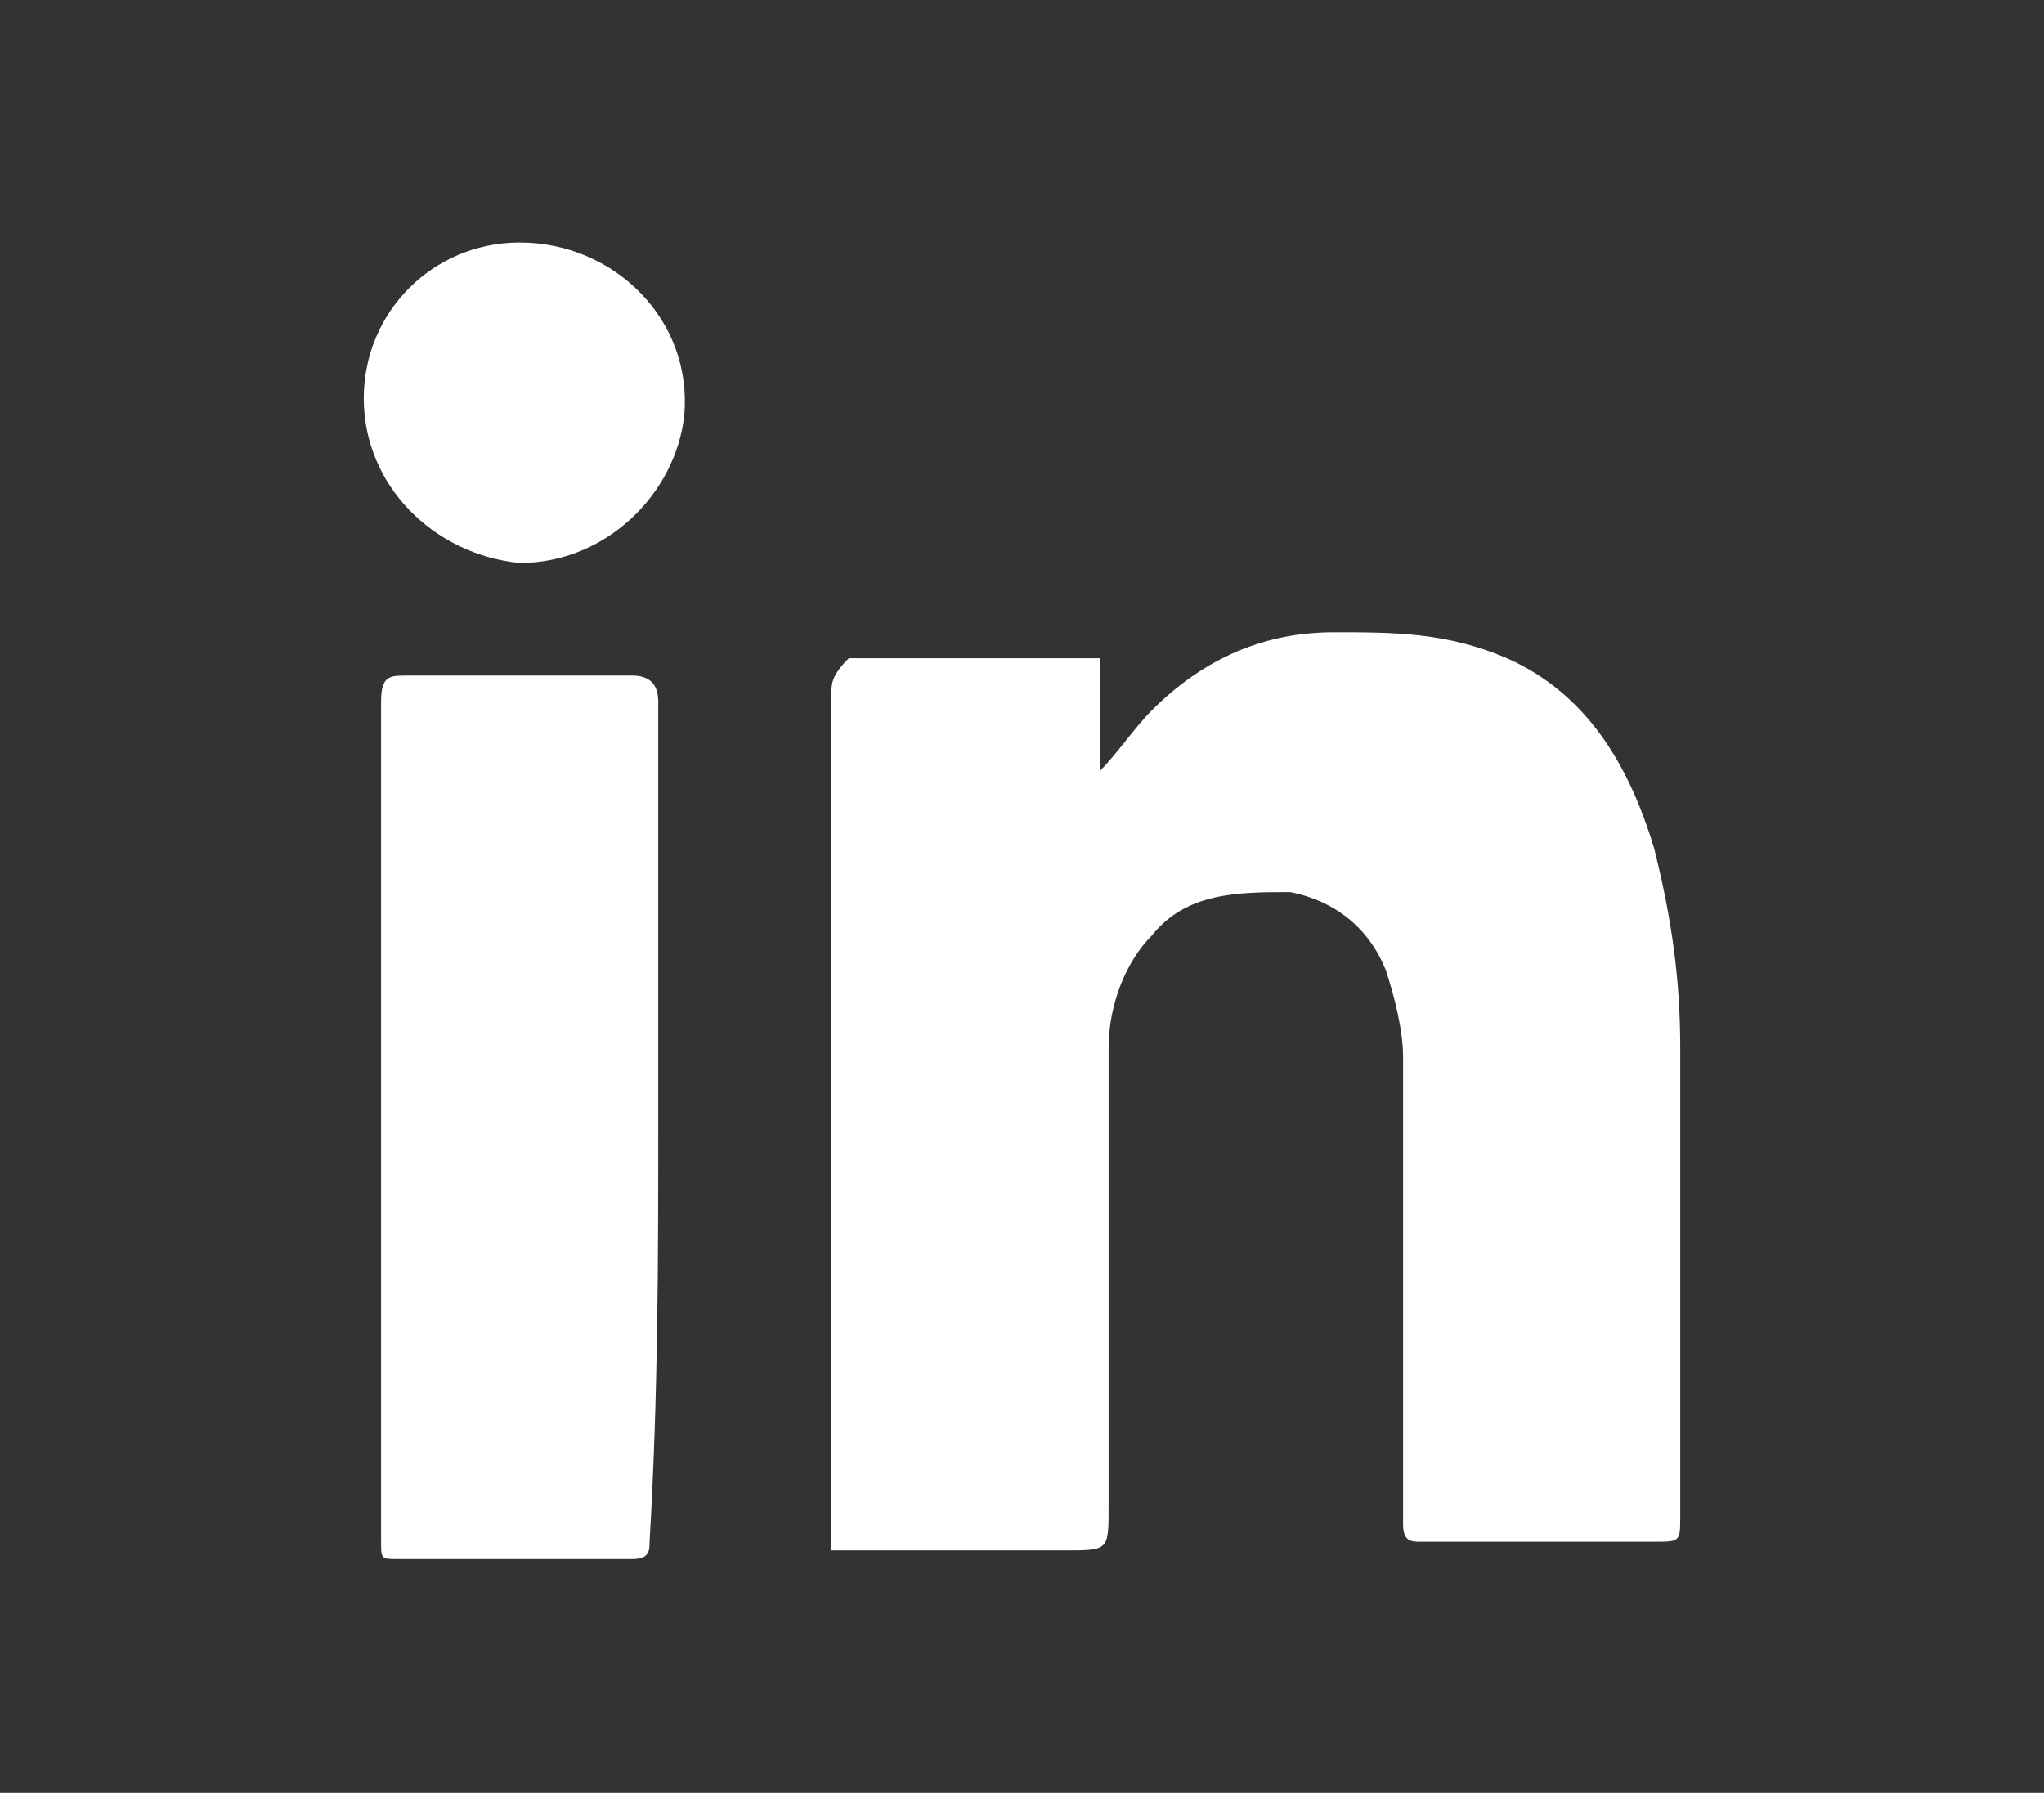
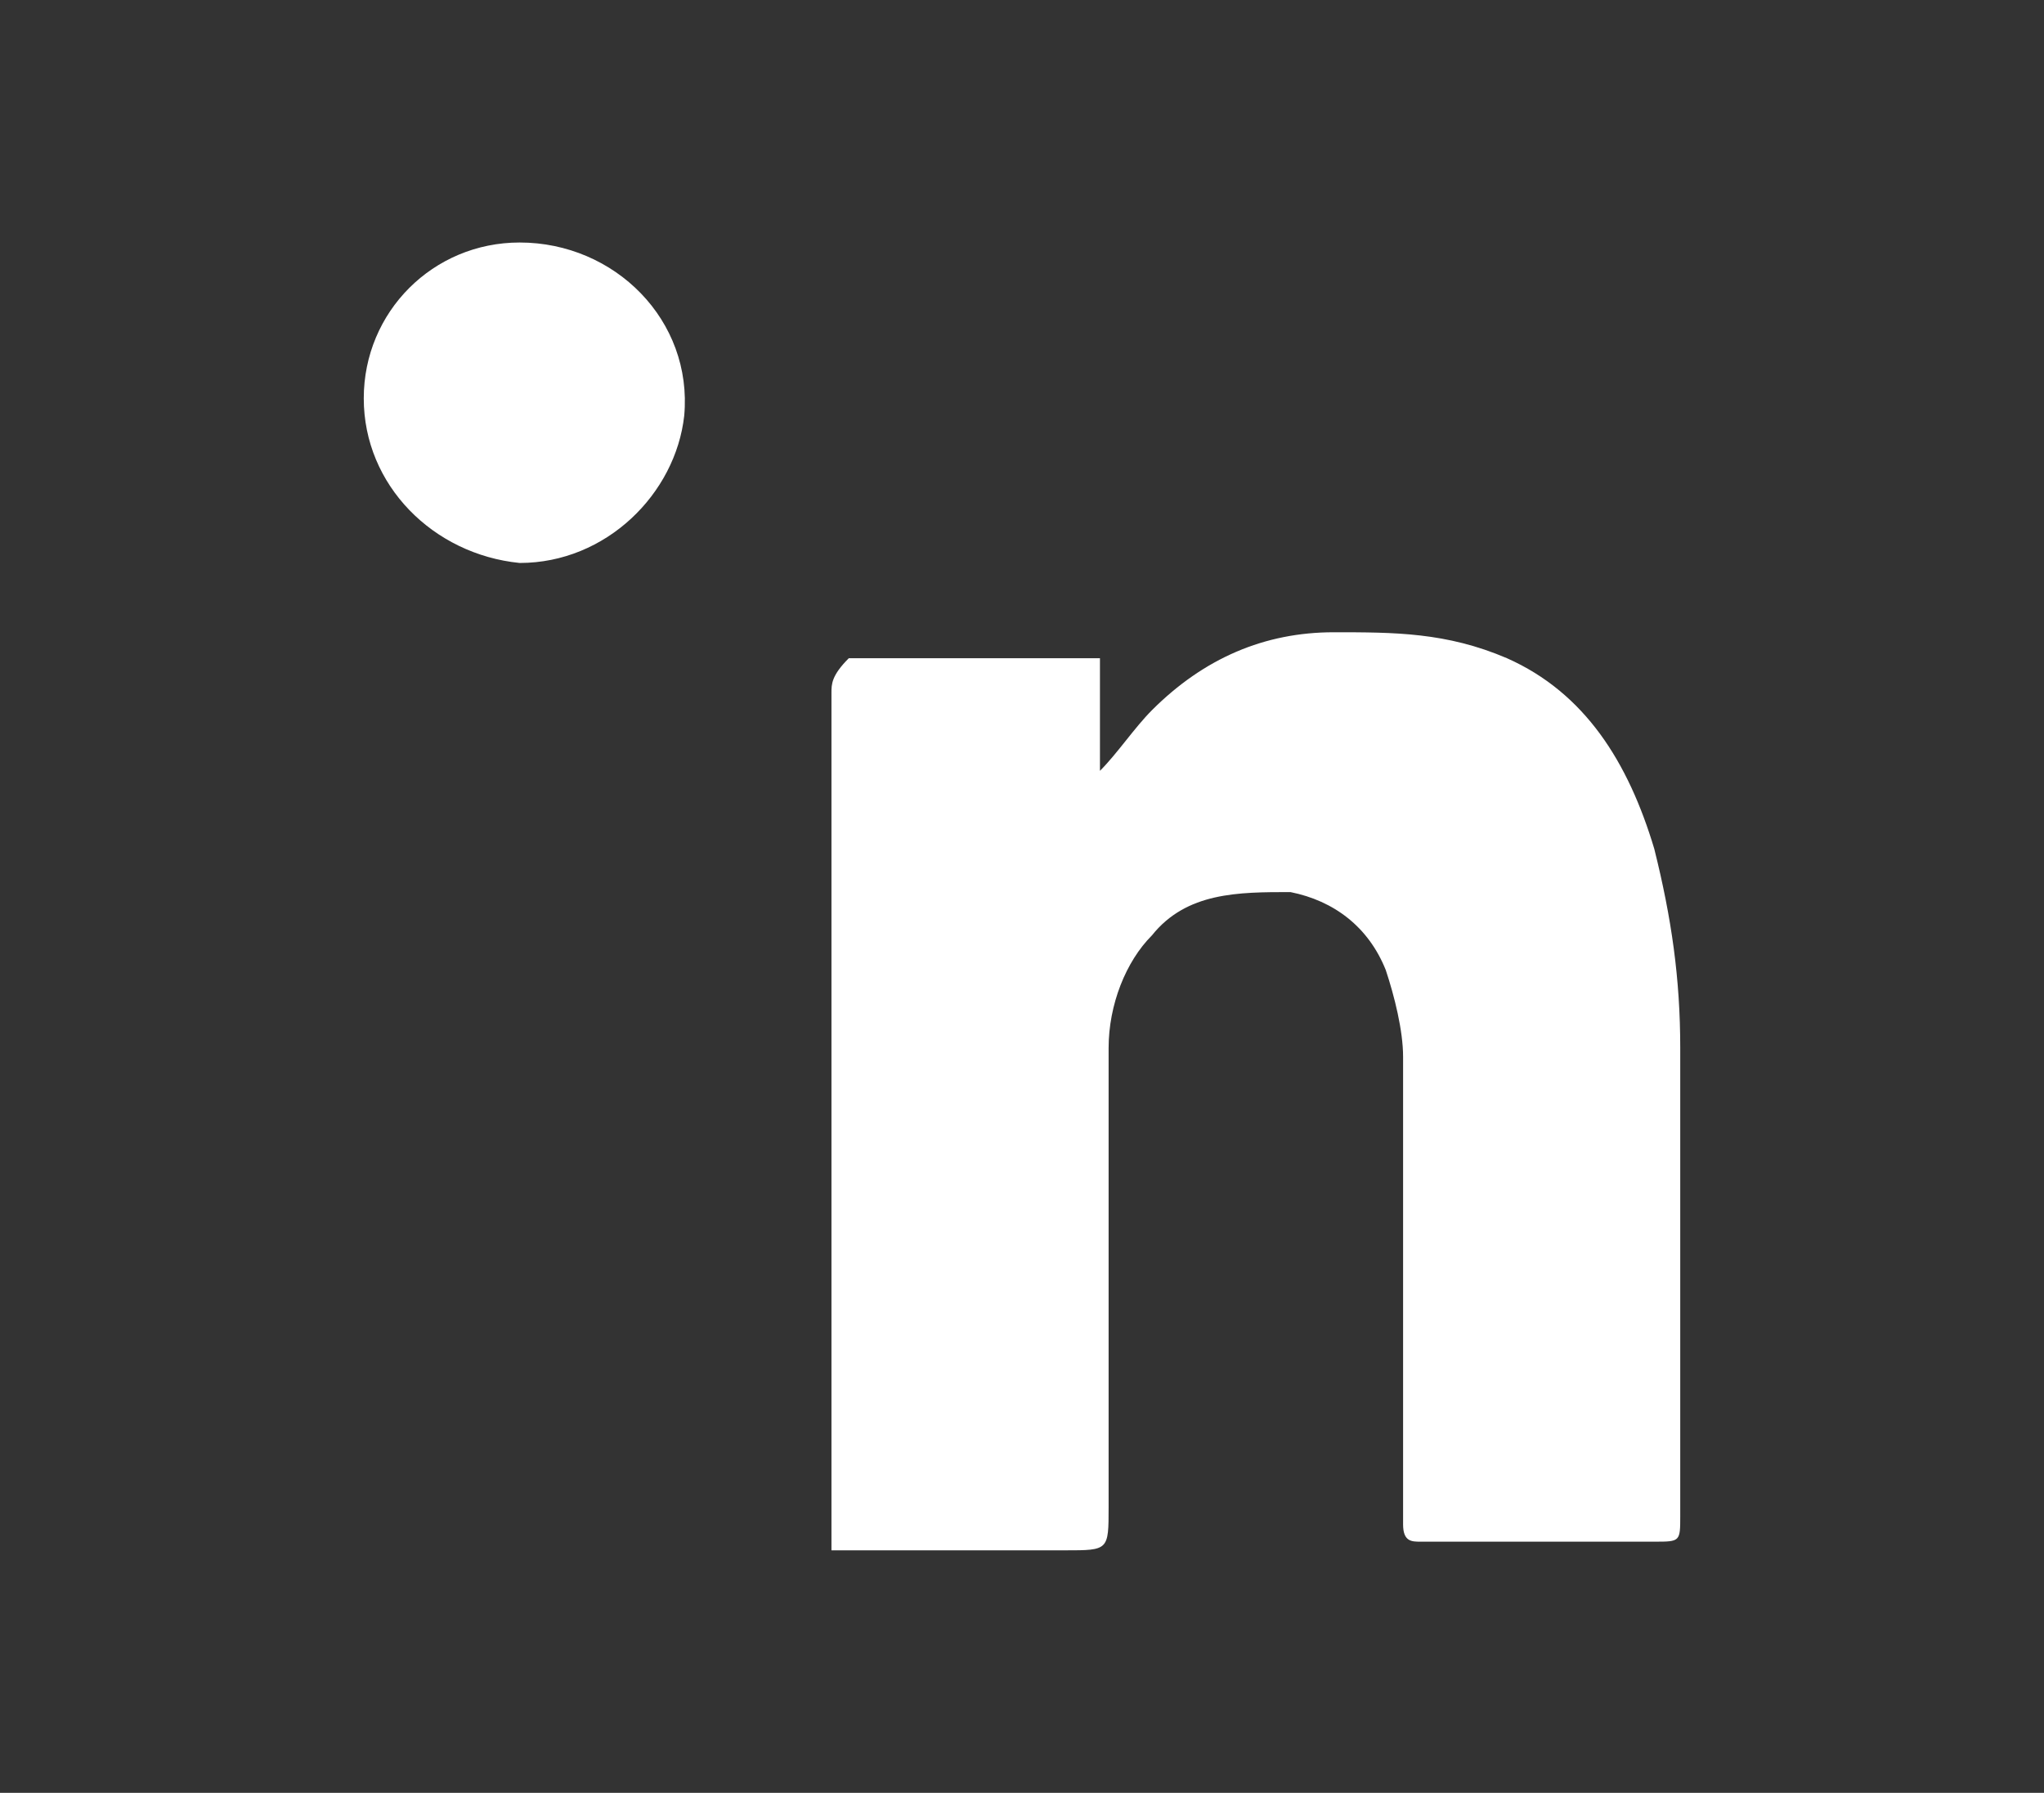
<svg xmlns="http://www.w3.org/2000/svg" version="1.1" id="Capa_1" x="0px" y="0px" viewBox="0 0 23.6 20.7" style="enable-background:new 0 0 23.6 20.7;" xml:space="preserve">
  <rect x="0" y="0" width="23.6" height="20.7" fill="#333333" stroke="none" />
  <style type="text/css">
	.st0{fill:#FFFFFF;}
</style>
  <g>
    <path class="st0" d="M9.6,17.9c0.1,0,0.1,0,0.2,0c0.8,0,1.7,0,2.5,0c0.5,0,0.5,0,0.5-0.5c0-1.8,0-3.5,0-5.3c0-0.5,0.2-1,0.5-1.3   c0.4-0.5,1-0.5,1.6-0.5c0.5,0.1,0.9,0.4,1.1,0.9c0.1,0.3,0.2,0.7,0.2,1c0,1.8,0,3.6,0,5.4c0,0.2,0.1,0.2,0.2,0.2c0.9,0,1.8,0,2.7,0   c0.3,0,0.3,0,0.3-0.3c0-1.8,0-3.6,0-5.4c0-0.8-0.1-1.5-0.3-2.3c-0.3-1-0.8-1.8-1.7-2.2c-0.7-0.3-1.3-0.3-2-0.3   c-0.8,0-1.5,0.3-2.1,0.9c-0.2,0.2-0.4,0.5-0.6,0.7c0-0.4,0-0.9,0-1.3c-0.1,0-0.1,0-0.2,0c-0.9,0-1.8,0-2.7,0C9.6,7.8,9.6,7.9,9.6,8   c0,3.2,0,6.4,0,9.7C9.6,17.7,9.6,17.8,9.6,17.9z" />
-     <path class="st0" d="M7.6,12.9c0-1.6,0-3.2,0-4.8c0-0.2-0.1-0.3-0.3-0.3c-0.9,0-1.8,0-2.6,0c-0.2,0-0.3,0-0.3,0.3   c0,3.2,0,6.4,0,9.7c0,0.2,0,0.2,0.2,0.2c0.9,0,1.8,0,2.7,0c0.2,0,0.2-0.1,0.2-0.2C7.6,16.1,7.6,14.5,7.6,12.9z" />
    <path class="st0" d="M4.2,4.6c0,1,0.8,1.8,1.8,1.9c1,0,1.8-0.8,1.9-1.7c0.1-1.1-0.8-2-1.9-2C5,2.8,4.2,3.6,4.2,4.6z" />
  </g>
</svg>